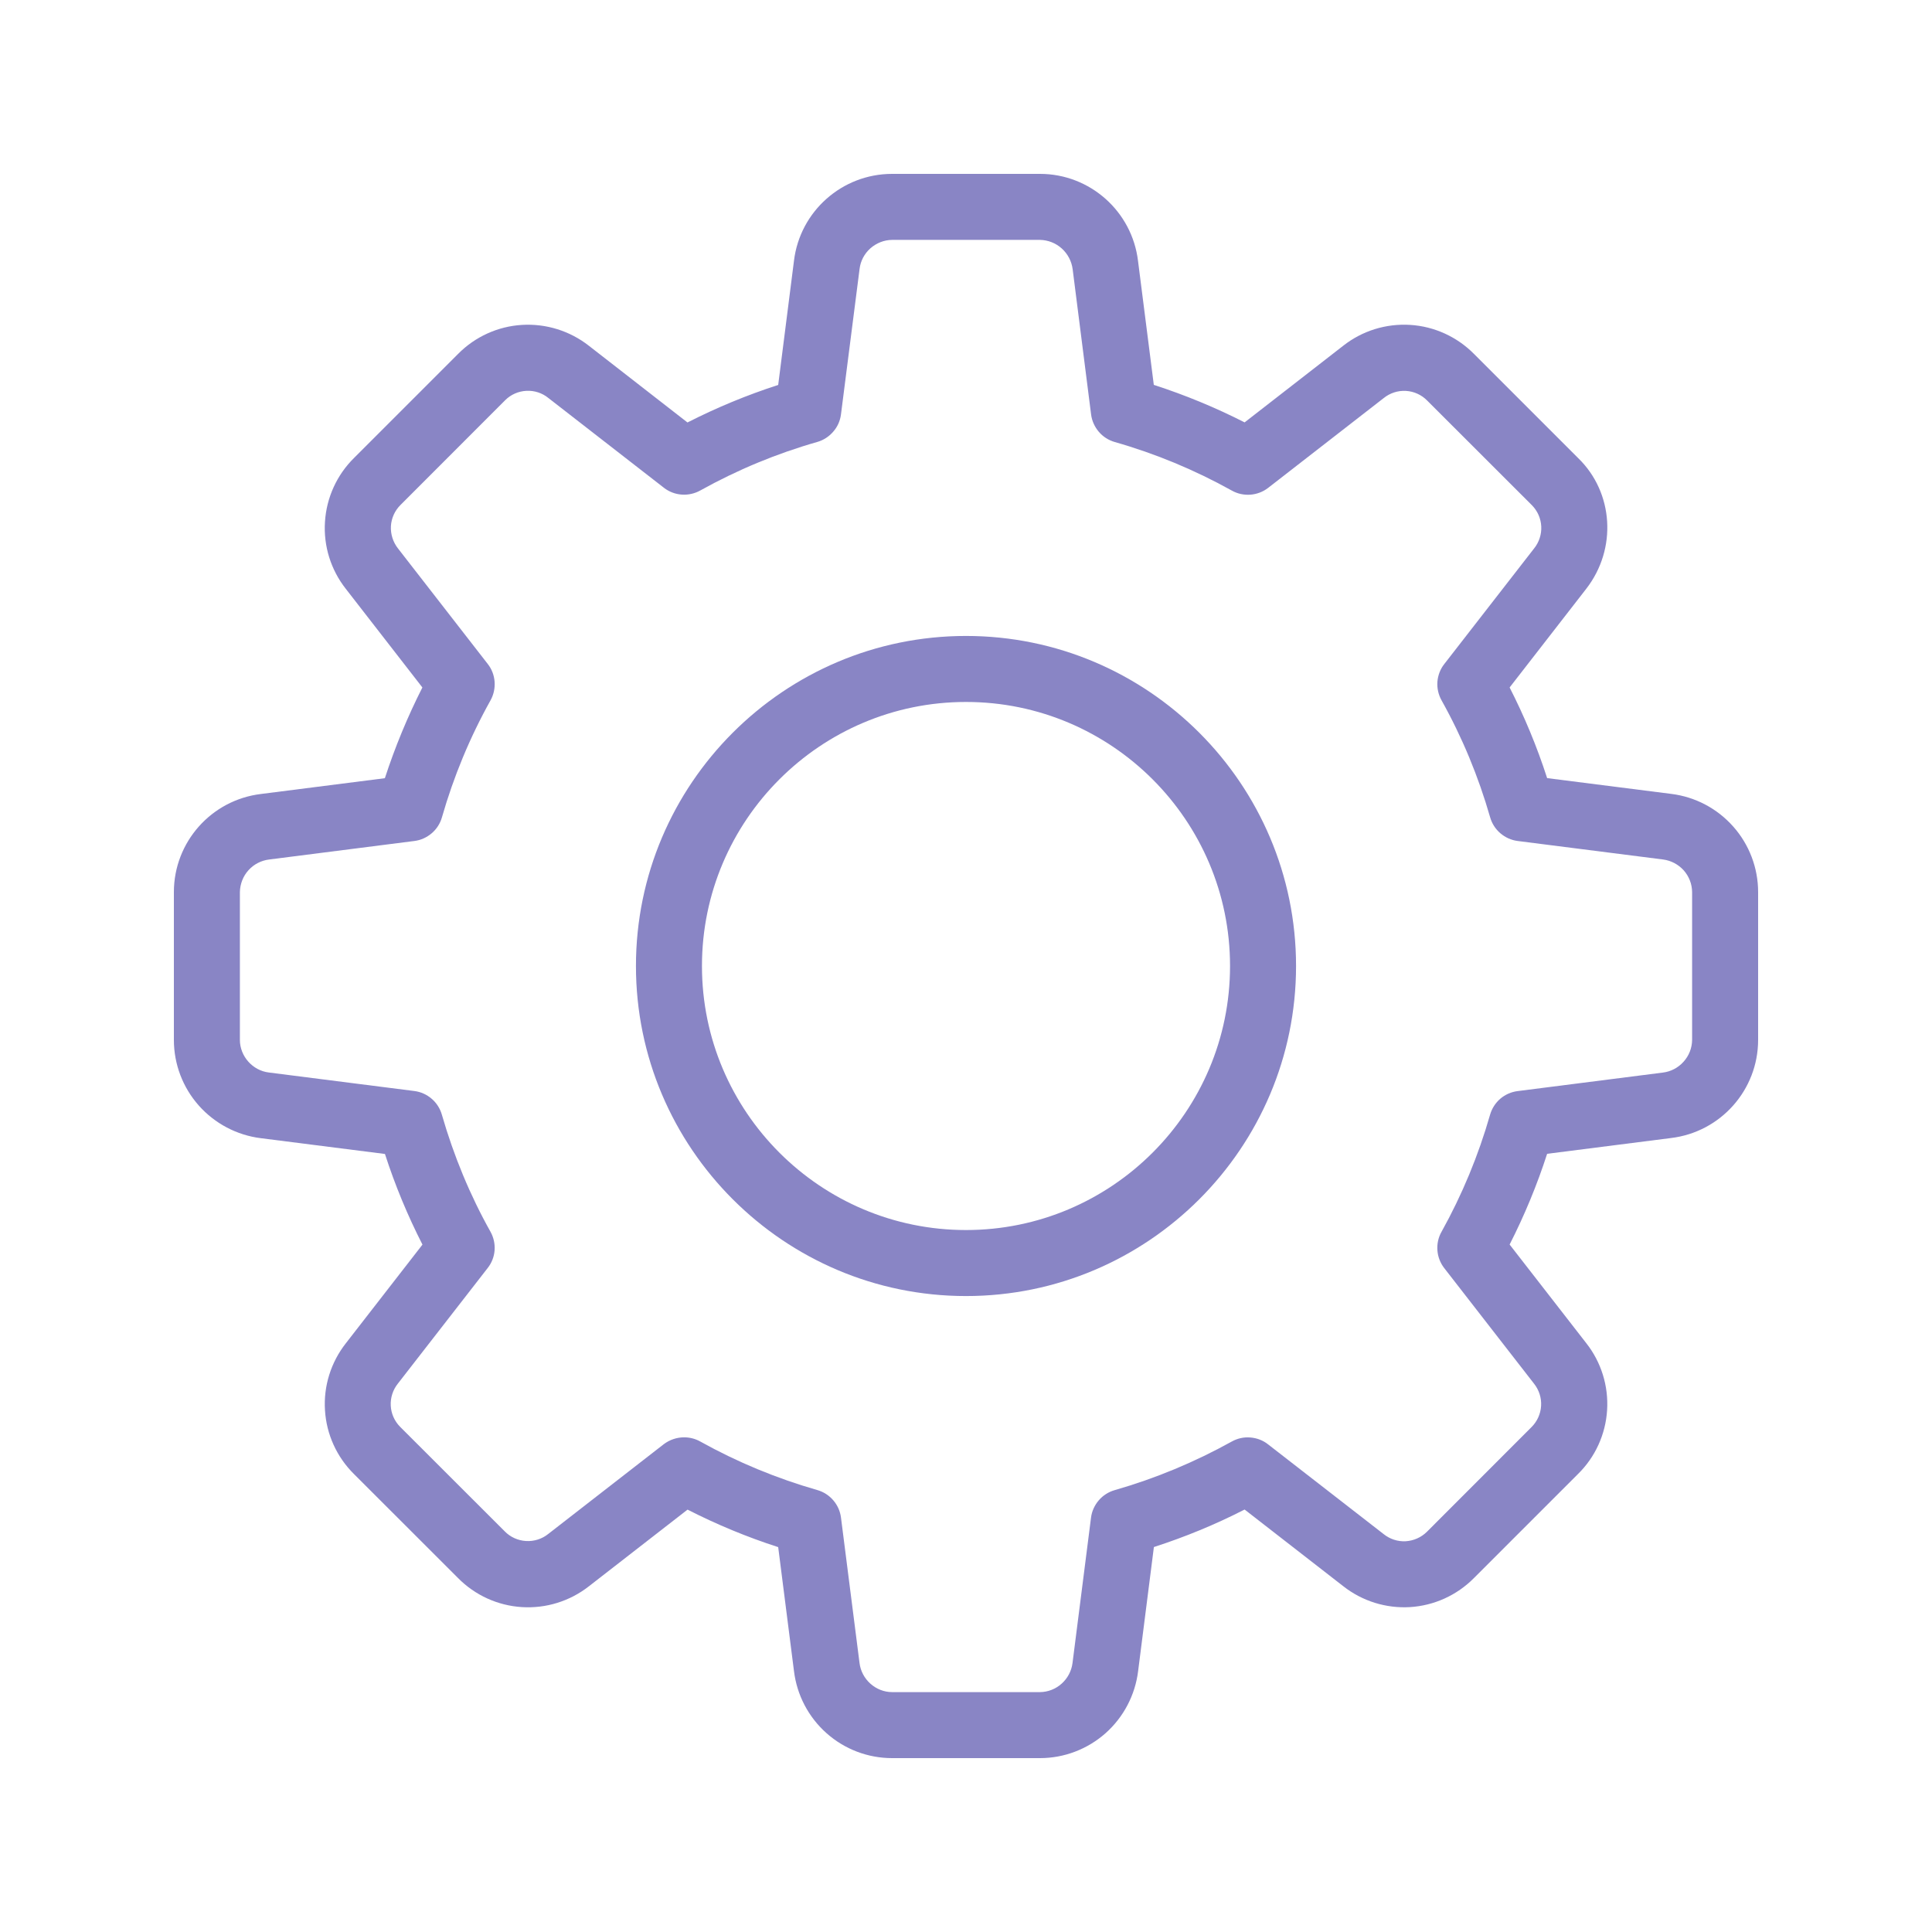
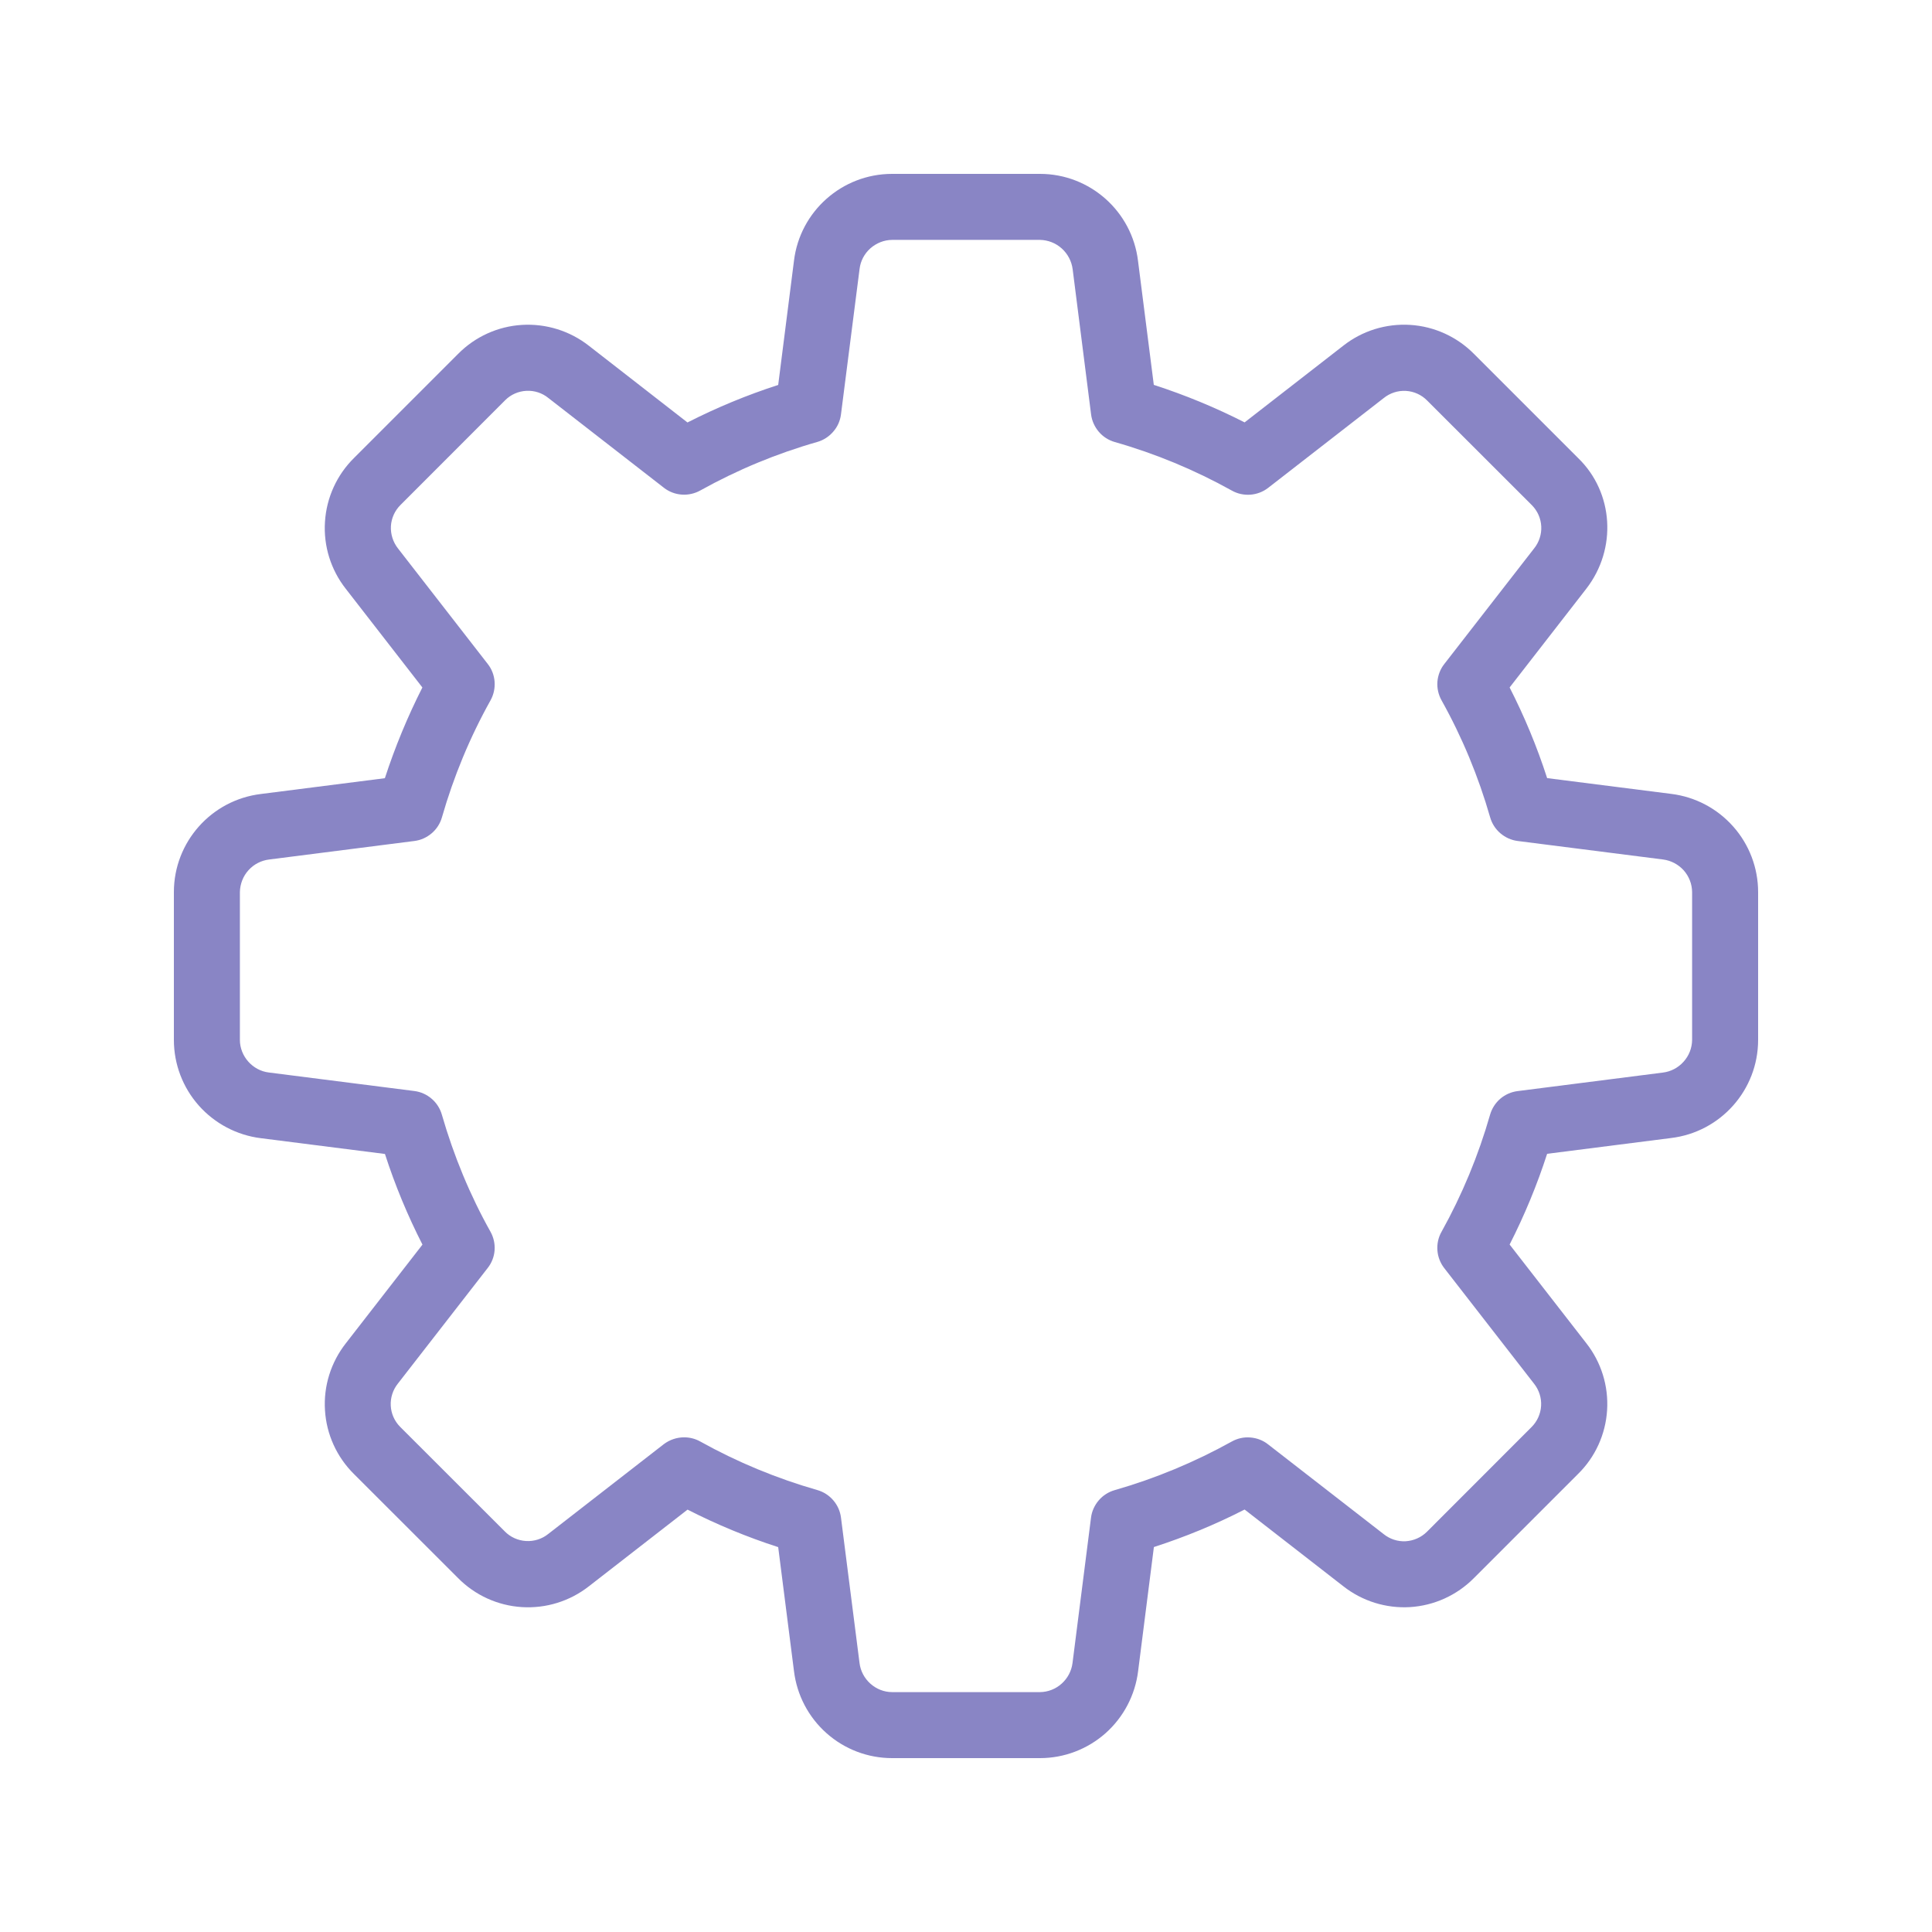
<svg xmlns="http://www.w3.org/2000/svg" width="24" height="24" viewBox="0 0 24 24" fill="none">
  <path d="M12.919 21.84H11.082C10.781 21.84 10.492 21.73 10.267 21.53C10.043 21.331 9.899 21.056 9.863 20.758L9.667 19.219C9.28 19.094 8.903 18.938 8.541 18.753L7.316 19.705C7.079 19.891 6.782 19.983 6.482 19.964C6.182 19.945 5.899 19.816 5.688 19.601L4.396 18.31C4.183 18.099 4.055 17.817 4.037 17.518C4.018 17.218 4.111 16.923 4.296 16.687L5.248 15.461C5.063 15.099 4.907 14.722 4.782 14.335L3.24 14.139C2.942 14.102 2.668 13.957 2.469 13.733C2.27 13.508 2.16 13.219 2.16 12.918V11.082C2.16 10.461 2.625 9.937 3.243 9.863L4.781 9.667C4.907 9.28 5.063 8.903 5.247 8.54L4.296 7.315C4.11 7.079 4.017 6.782 4.037 6.481C4.056 6.181 4.185 5.898 4.4 5.687L5.692 4.395C5.903 4.182 6.185 4.054 6.484 4.036C6.783 4.018 7.079 4.11 7.315 4.295L8.54 5.248C8.903 5.063 9.28 4.907 9.667 4.782L9.863 3.24C9.937 2.625 10.461 2.16 11.082 2.16H12.919C13.539 2.16 14.063 2.625 14.137 3.242L14.333 4.781C14.725 4.908 15.102 5.064 15.461 5.247L16.686 4.295C16.922 4.109 17.219 4.017 17.519 4.036C17.82 4.055 18.102 4.185 18.313 4.399L19.605 5.691C20.045 6.118 20.09 6.818 19.705 7.314L18.753 8.54C18.936 8.898 19.093 9.275 19.219 9.666L20.761 9.862C21.059 9.899 21.332 10.043 21.531 10.268C21.73 10.492 21.84 10.782 21.84 11.082V12.918C21.84 13.539 21.375 14.063 20.758 14.137L19.219 14.333C19.094 14.72 18.938 15.097 18.753 15.46L19.705 16.685C19.891 16.921 19.983 17.218 19.964 17.518C19.945 17.819 19.816 18.102 19.601 18.312L18.309 19.604C18.098 19.817 17.816 19.945 17.517 19.964C17.218 19.982 16.922 19.89 16.686 19.704L15.461 18.752C15.098 18.938 14.721 19.093 14.334 19.218L14.138 20.76C14.101 21.058 13.957 21.332 13.733 21.531C13.508 21.73 13.219 21.84 12.919 21.84ZM8.499 17.855C8.567 17.855 8.637 17.872 8.699 17.907C9.159 18.163 9.647 18.365 10.153 18.51C10.23 18.532 10.299 18.576 10.351 18.637C10.404 18.698 10.437 18.773 10.447 18.852L10.677 20.656C10.701 20.862 10.879 21.02 11.082 21.02H12.919C13.018 21.019 13.114 20.982 13.188 20.915C13.262 20.849 13.31 20.759 13.323 20.66L13.553 18.853C13.563 18.773 13.597 18.699 13.649 18.638C13.701 18.577 13.77 18.533 13.847 18.511C14.353 18.366 14.841 18.163 15.302 17.907C15.372 17.868 15.452 17.85 15.532 17.857C15.612 17.863 15.689 17.892 15.752 17.942L17.188 19.057C17.265 19.119 17.362 19.151 17.461 19.146C17.56 19.14 17.654 19.099 17.725 19.029L19.024 17.729C19.095 17.659 19.138 17.565 19.144 17.465C19.15 17.365 19.119 17.267 19.056 17.188L17.941 15.753C17.892 15.69 17.862 15.613 17.856 15.533C17.85 15.453 17.867 15.372 17.907 15.302C18.163 14.842 18.365 14.354 18.51 13.848C18.532 13.771 18.576 13.702 18.637 13.649C18.698 13.597 18.773 13.564 18.852 13.554L20.656 13.324C20.756 13.312 20.847 13.264 20.914 13.189C20.981 13.115 21.019 13.019 21.02 12.918V11.082C21.019 10.982 20.982 10.887 20.916 10.812C20.849 10.738 20.759 10.69 20.66 10.677L18.853 10.447C18.773 10.437 18.699 10.403 18.638 10.351C18.577 10.299 18.533 10.23 18.511 10.153C18.366 9.647 18.164 9.159 17.907 8.699C17.868 8.629 17.85 8.548 17.856 8.468C17.863 8.388 17.892 8.311 17.942 8.248L19.057 6.813C19.119 6.736 19.151 6.638 19.146 6.539C19.141 6.44 19.1 6.347 19.03 6.276L17.73 4.977C17.66 4.905 17.566 4.862 17.466 4.856C17.366 4.85 17.267 4.882 17.189 4.945L15.754 6.06C15.691 6.109 15.614 6.139 15.533 6.145C15.453 6.151 15.373 6.134 15.302 6.094C14.842 5.838 14.354 5.635 13.848 5.491C13.771 5.469 13.702 5.425 13.65 5.364C13.598 5.303 13.564 5.228 13.554 5.149L13.325 3.345C13.312 3.245 13.264 3.154 13.19 3.087C13.115 3.019 13.019 2.982 12.919 2.98H11.082C10.982 2.981 10.887 3.019 10.812 3.085C10.738 3.151 10.69 3.241 10.678 3.34L10.447 5.147C10.437 5.227 10.404 5.302 10.351 5.362C10.299 5.423 10.23 5.468 10.153 5.49C9.647 5.634 9.159 5.837 8.699 6.093C8.629 6.132 8.548 6.15 8.468 6.144C8.387 6.138 8.311 6.109 8.247 6.059L6.812 4.944C6.735 4.881 6.638 4.85 6.539 4.855C6.44 4.86 6.346 4.901 6.276 4.971L4.976 6.272C4.905 6.342 4.862 6.436 4.856 6.536C4.851 6.636 4.882 6.734 4.944 6.813L6.059 8.248C6.109 8.311 6.138 8.388 6.144 8.468C6.15 8.548 6.133 8.628 6.094 8.699C5.837 9.159 5.635 9.647 5.49 10.153C5.468 10.23 5.424 10.299 5.363 10.351C5.302 10.403 5.228 10.437 5.148 10.447L3.344 10.677C3.245 10.689 3.153 10.736 3.086 10.811C3.019 10.885 2.982 10.982 2.98 11.082V12.918C2.98 13.121 3.138 13.299 3.34 13.323L5.147 13.553C5.227 13.563 5.302 13.597 5.362 13.649C5.423 13.701 5.467 13.77 5.489 13.847C5.637 14.36 5.84 14.85 6.093 15.301C6.132 15.371 6.15 15.452 6.144 15.532C6.138 15.612 6.108 15.689 6.058 15.752L4.943 17.187C4.881 17.264 4.849 17.362 4.854 17.461C4.859 17.56 4.9 17.653 4.97 17.724L6.27 19.023C6.34 19.095 6.435 19.137 6.534 19.143C6.634 19.149 6.733 19.118 6.811 19.055L8.246 17.94C8.319 17.885 8.408 17.855 8.499 17.855Z" fill="#8985C5" />
-   <path d="M12 16.1C9.74 16.1 7.9 14.261 7.9 12C7.9 9.739 9.74 7.9 12 7.9C14.261 7.9 16.1 9.739 16.1 12C16.1 14.261 14.261 16.1 12 16.1ZM12 8.72C10.191 8.72 8.72 10.191 8.72 12C8.72 13.809 10.191 15.28 12 15.28C13.809 15.28 15.28 13.809 15.28 12C15.28 10.191 13.809 8.72 12 8.72Z" fill="#8985C5" />
</svg>